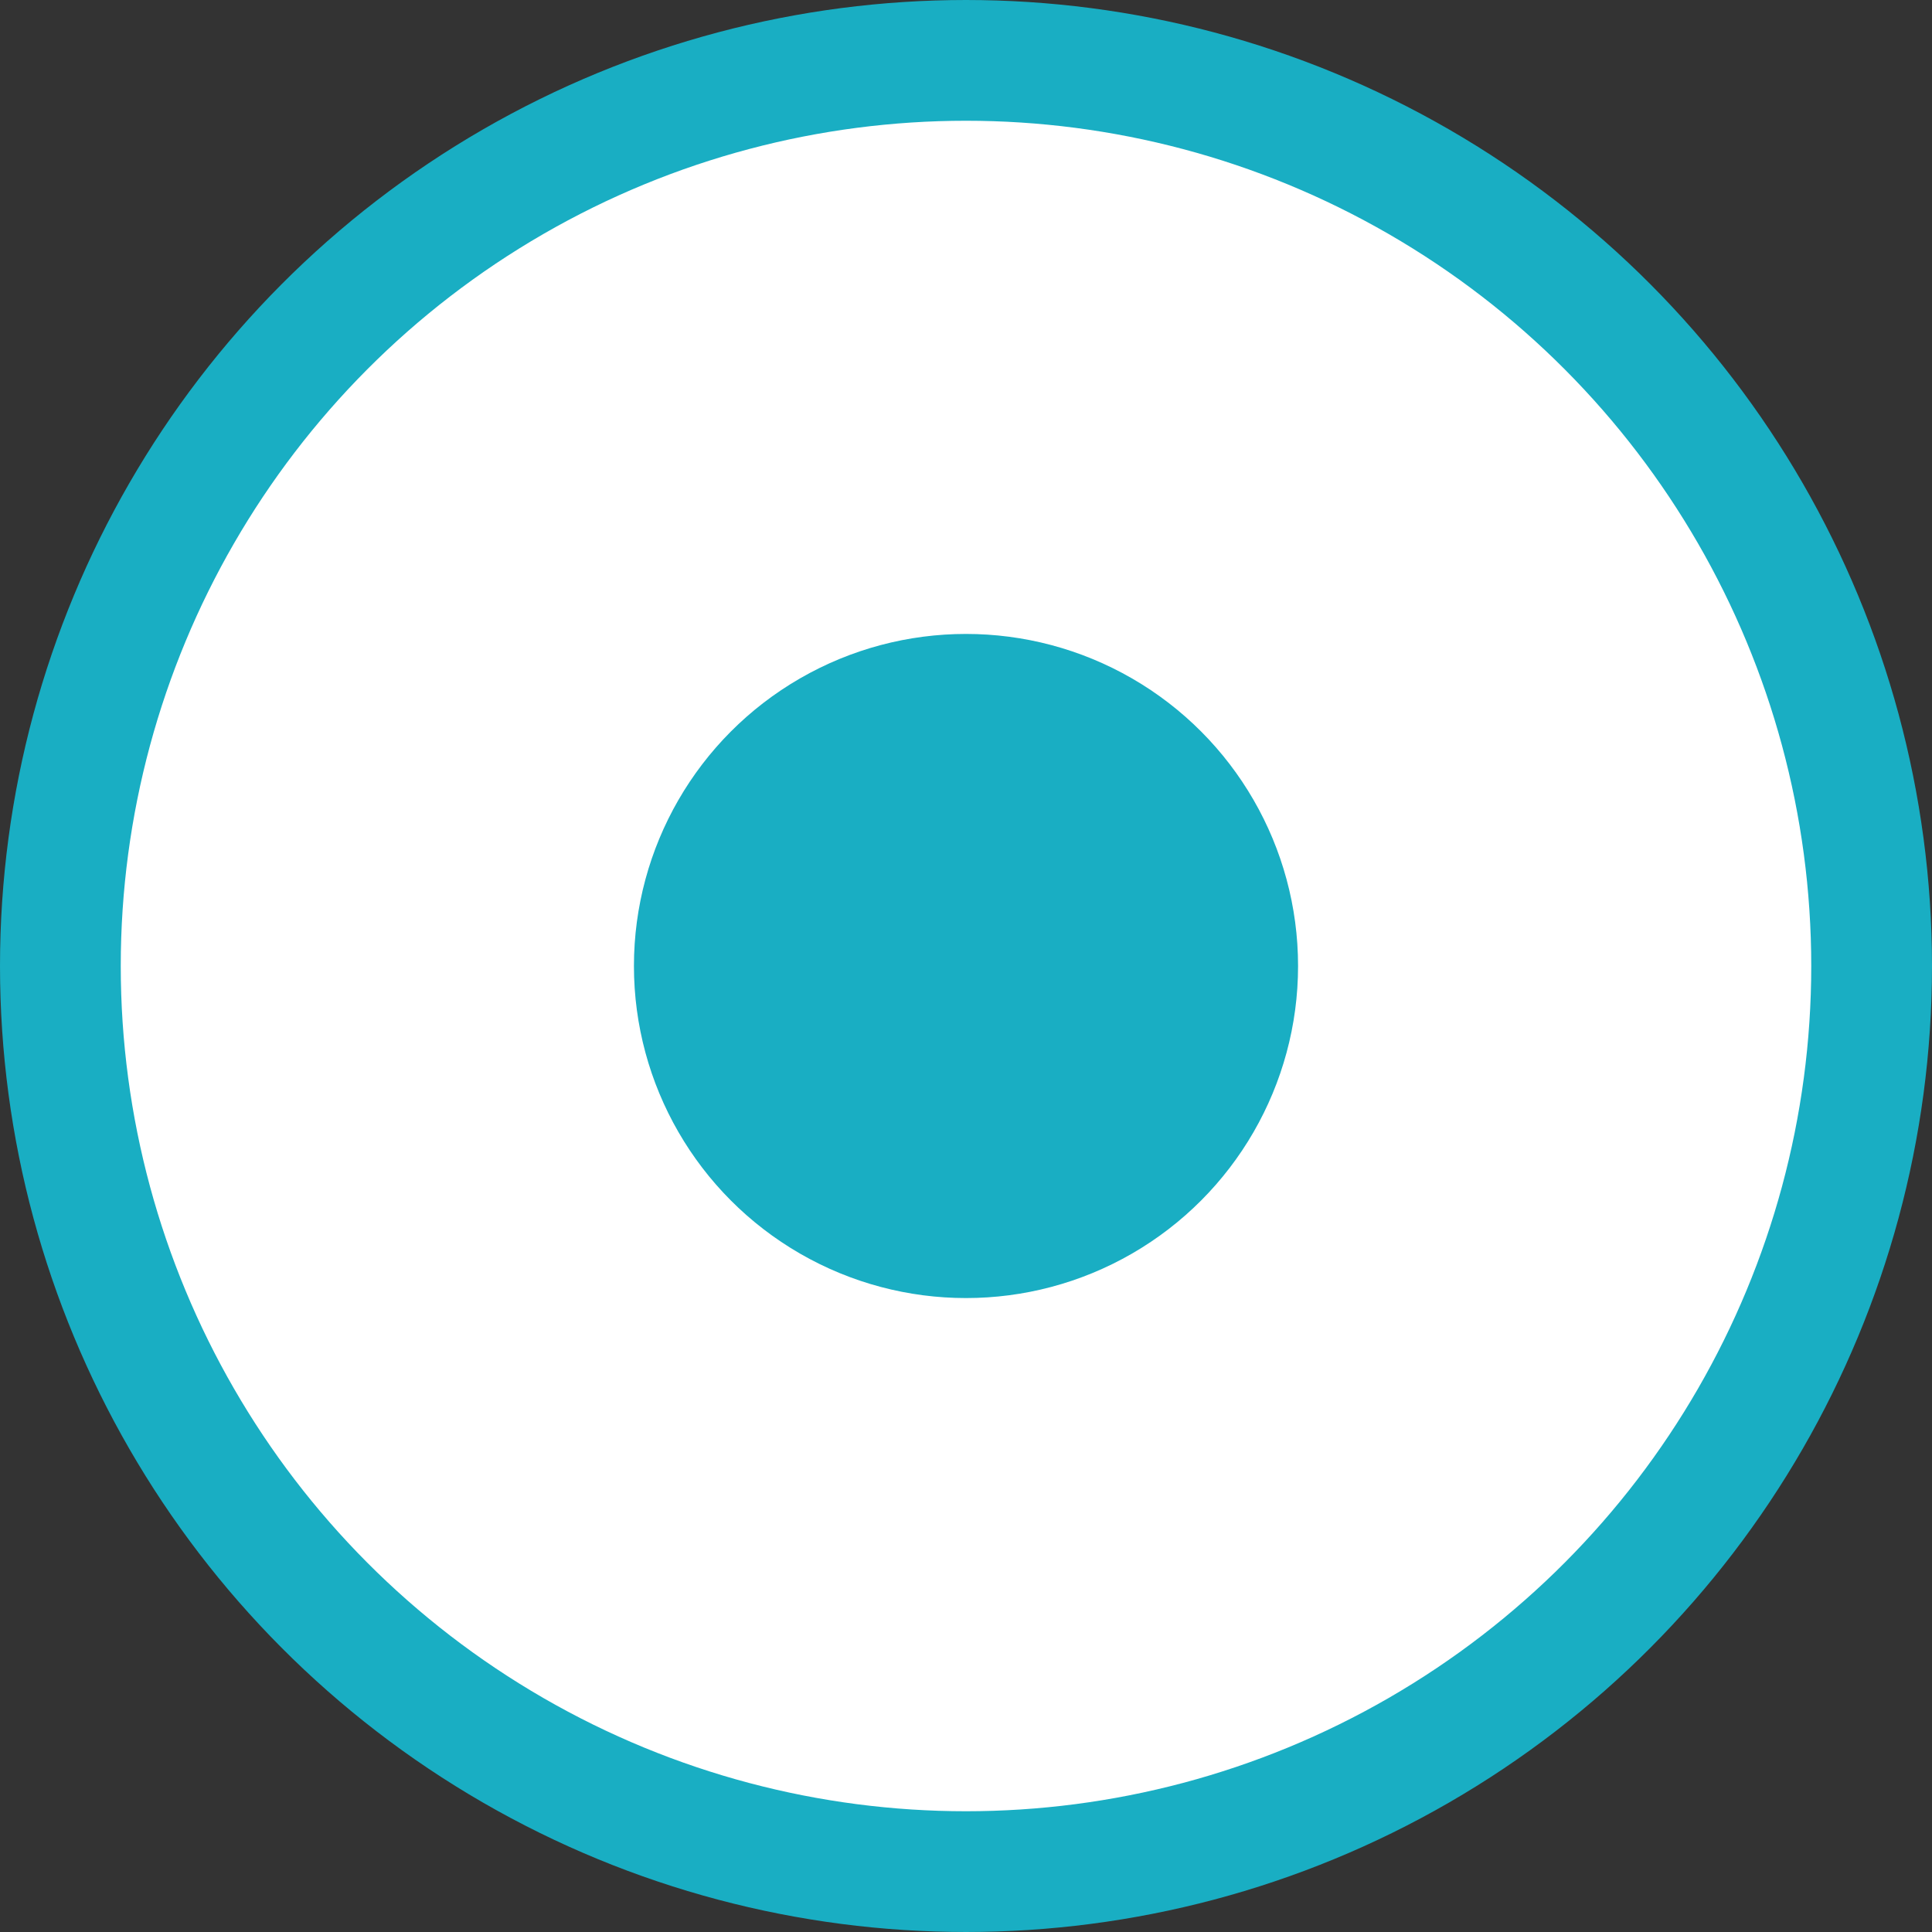
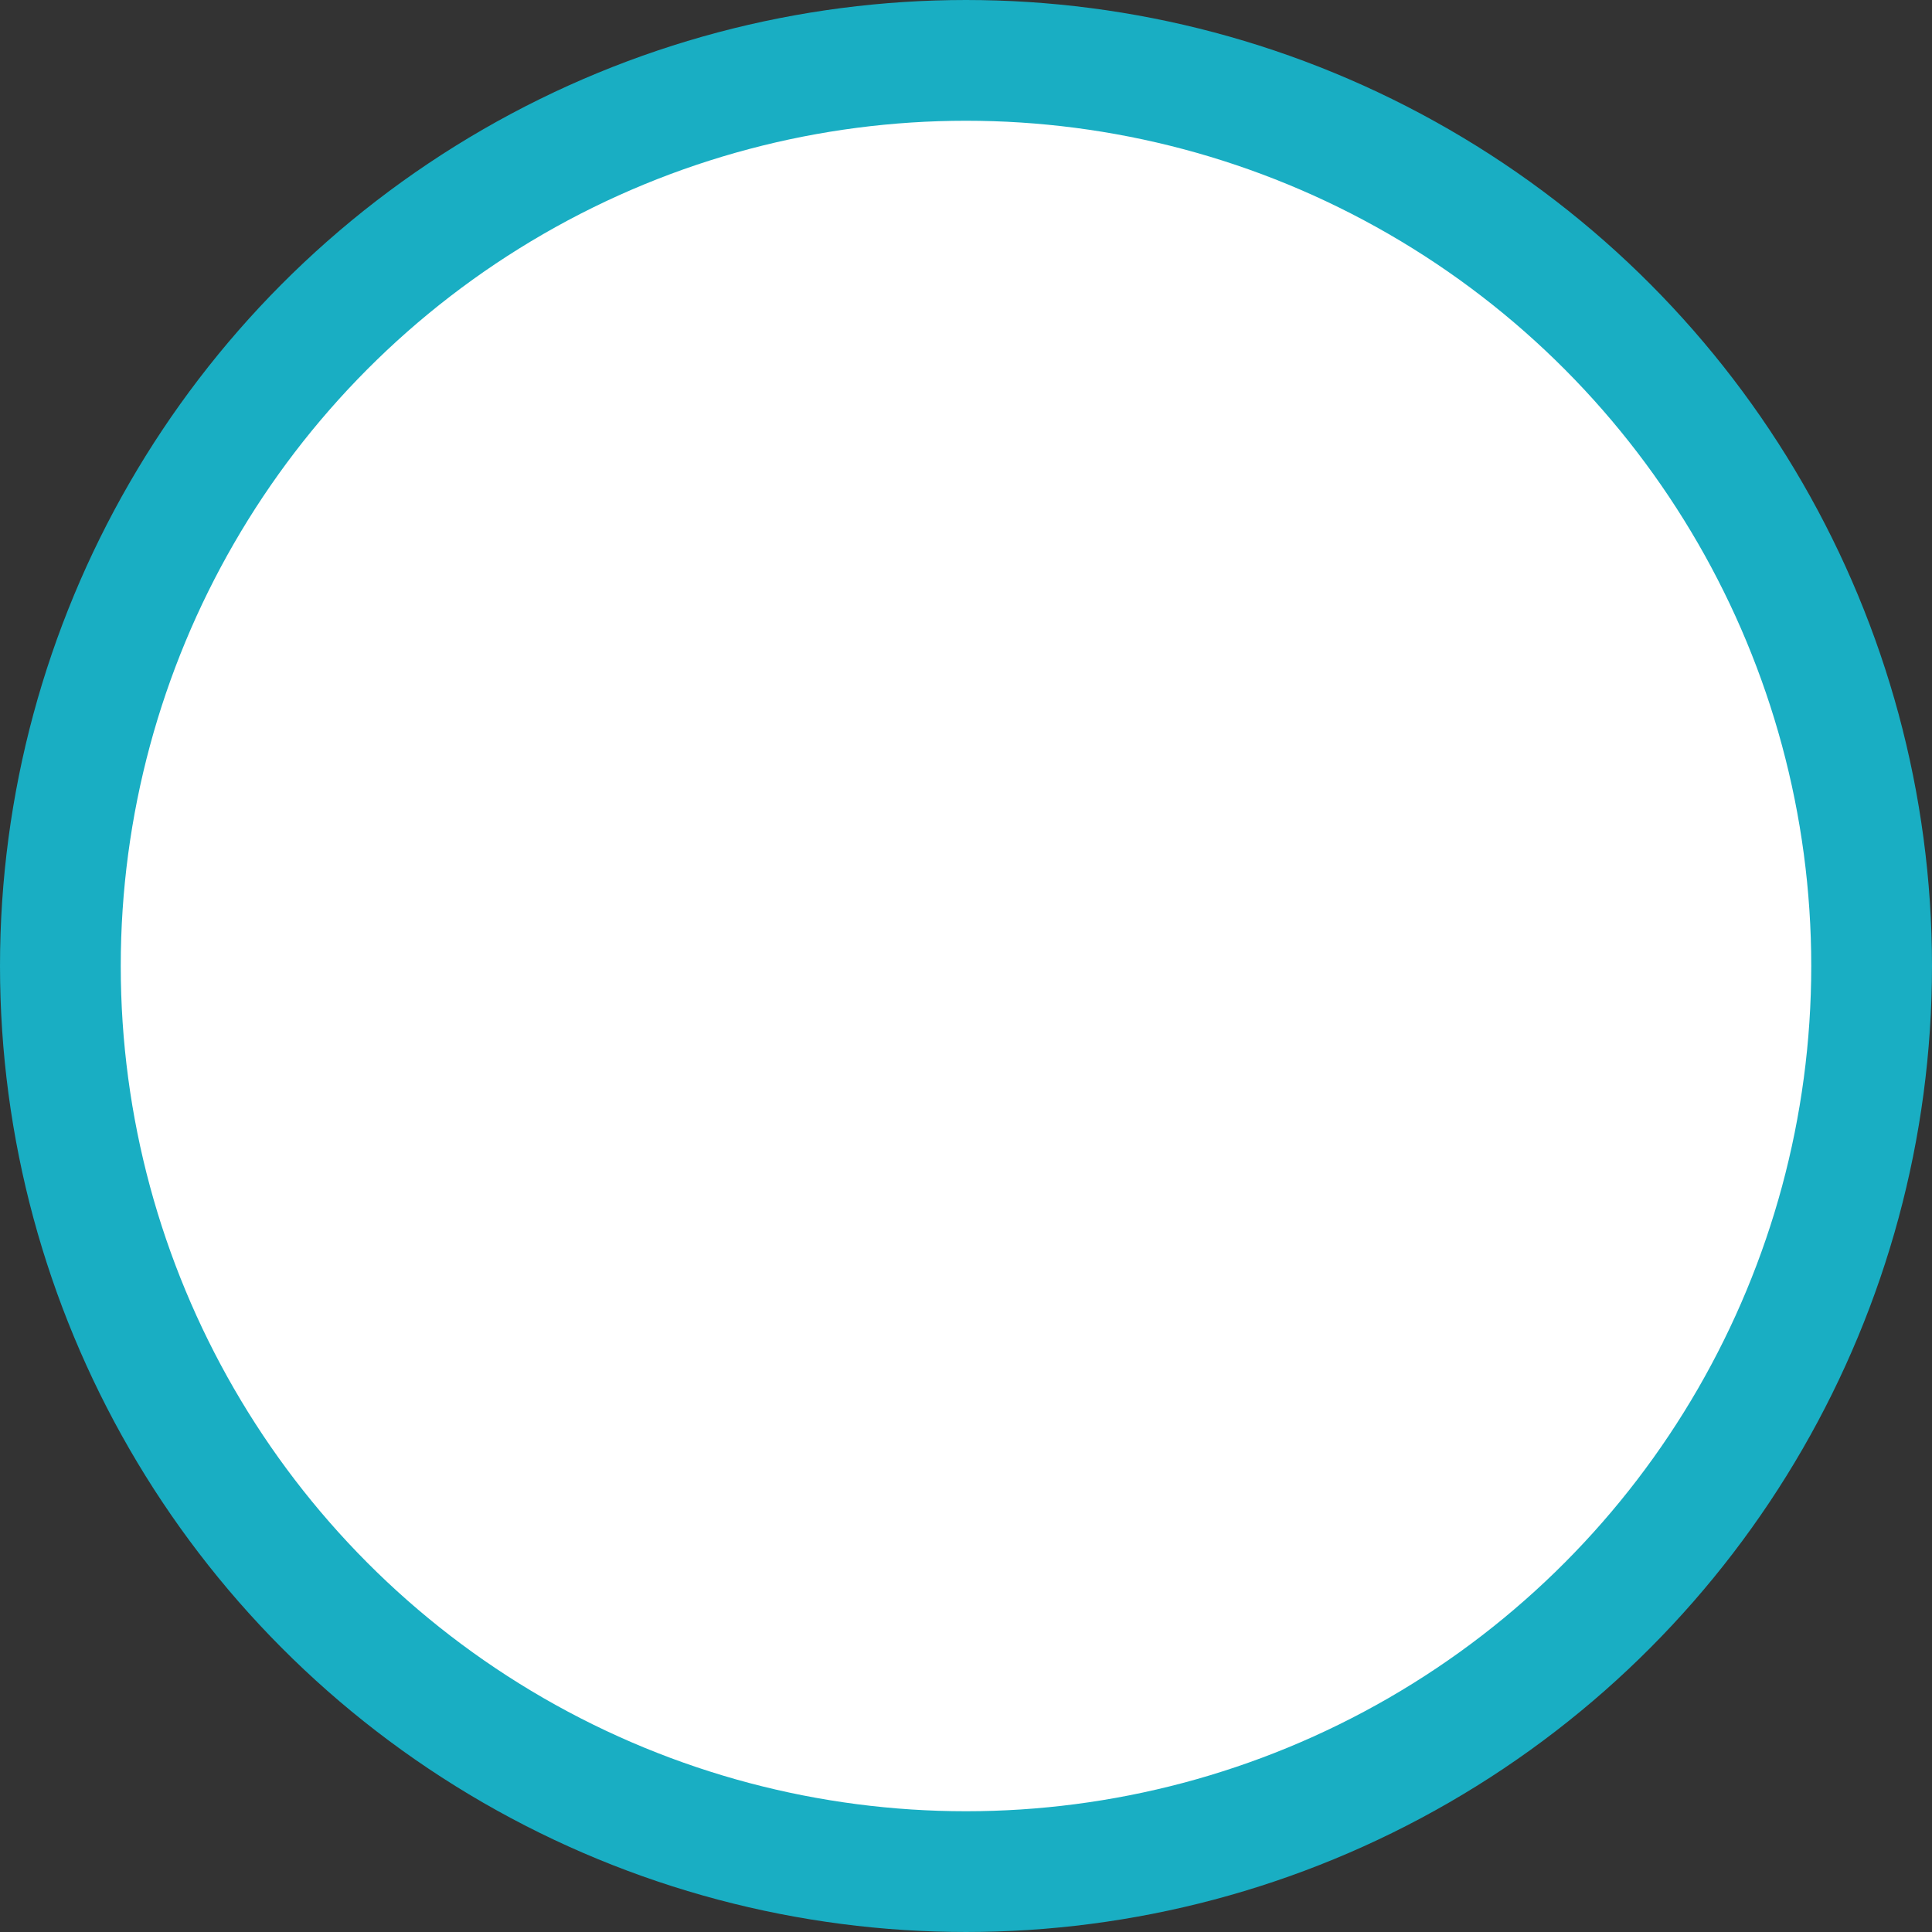
<svg xmlns="http://www.w3.org/2000/svg" width="32" height="32" viewBox="0 0 32 32" fill="none">
  <rect x="0" y="0" width="32" height="32" fill="#333333" stroke="none" />
  <g clip-path="url(#clip0_5136_1194)">
    <circle cx="16" cy="16" r="15" fill="white" stroke="#19AEC3" stroke-width="2" />
-     <circle cx="16" cy="16" r="5.5" fill="#19AEC3" />
  </g>
  <defs>
    <clipPath id="clip0_5136_1194">
      <rect width="32" height="32" fill="white" />
    </clipPath>
  </defs>
</svg>